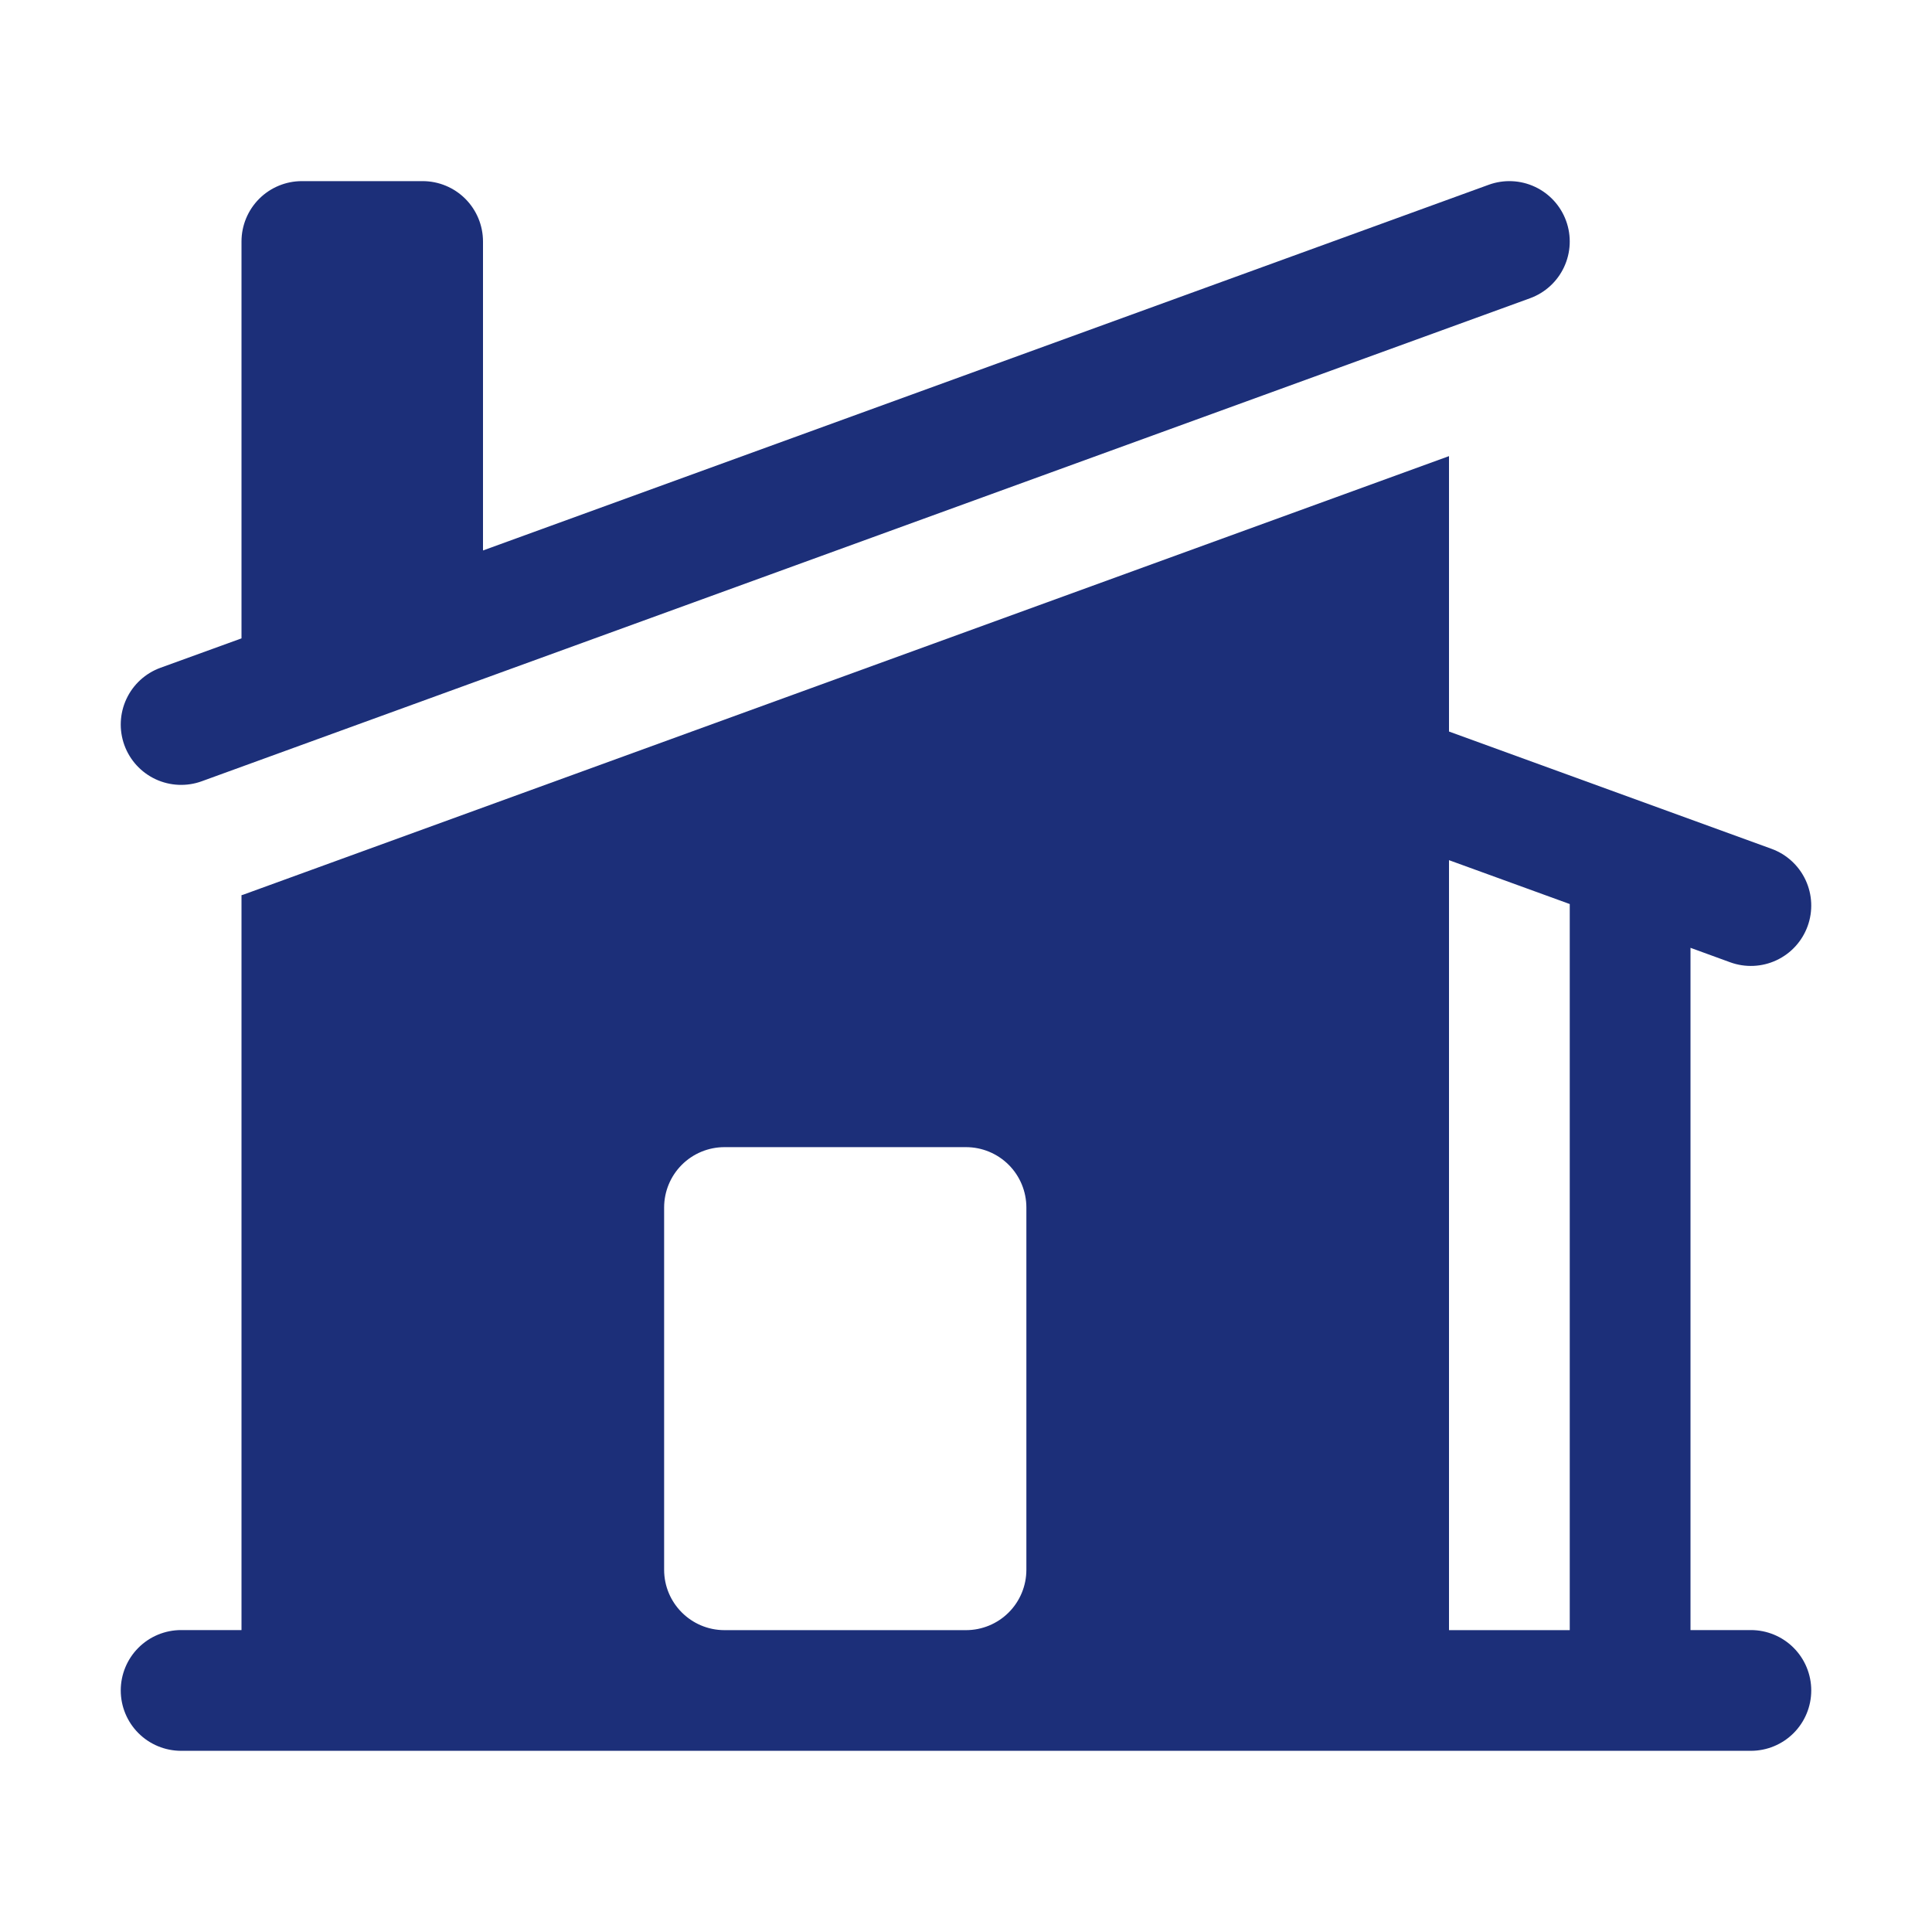
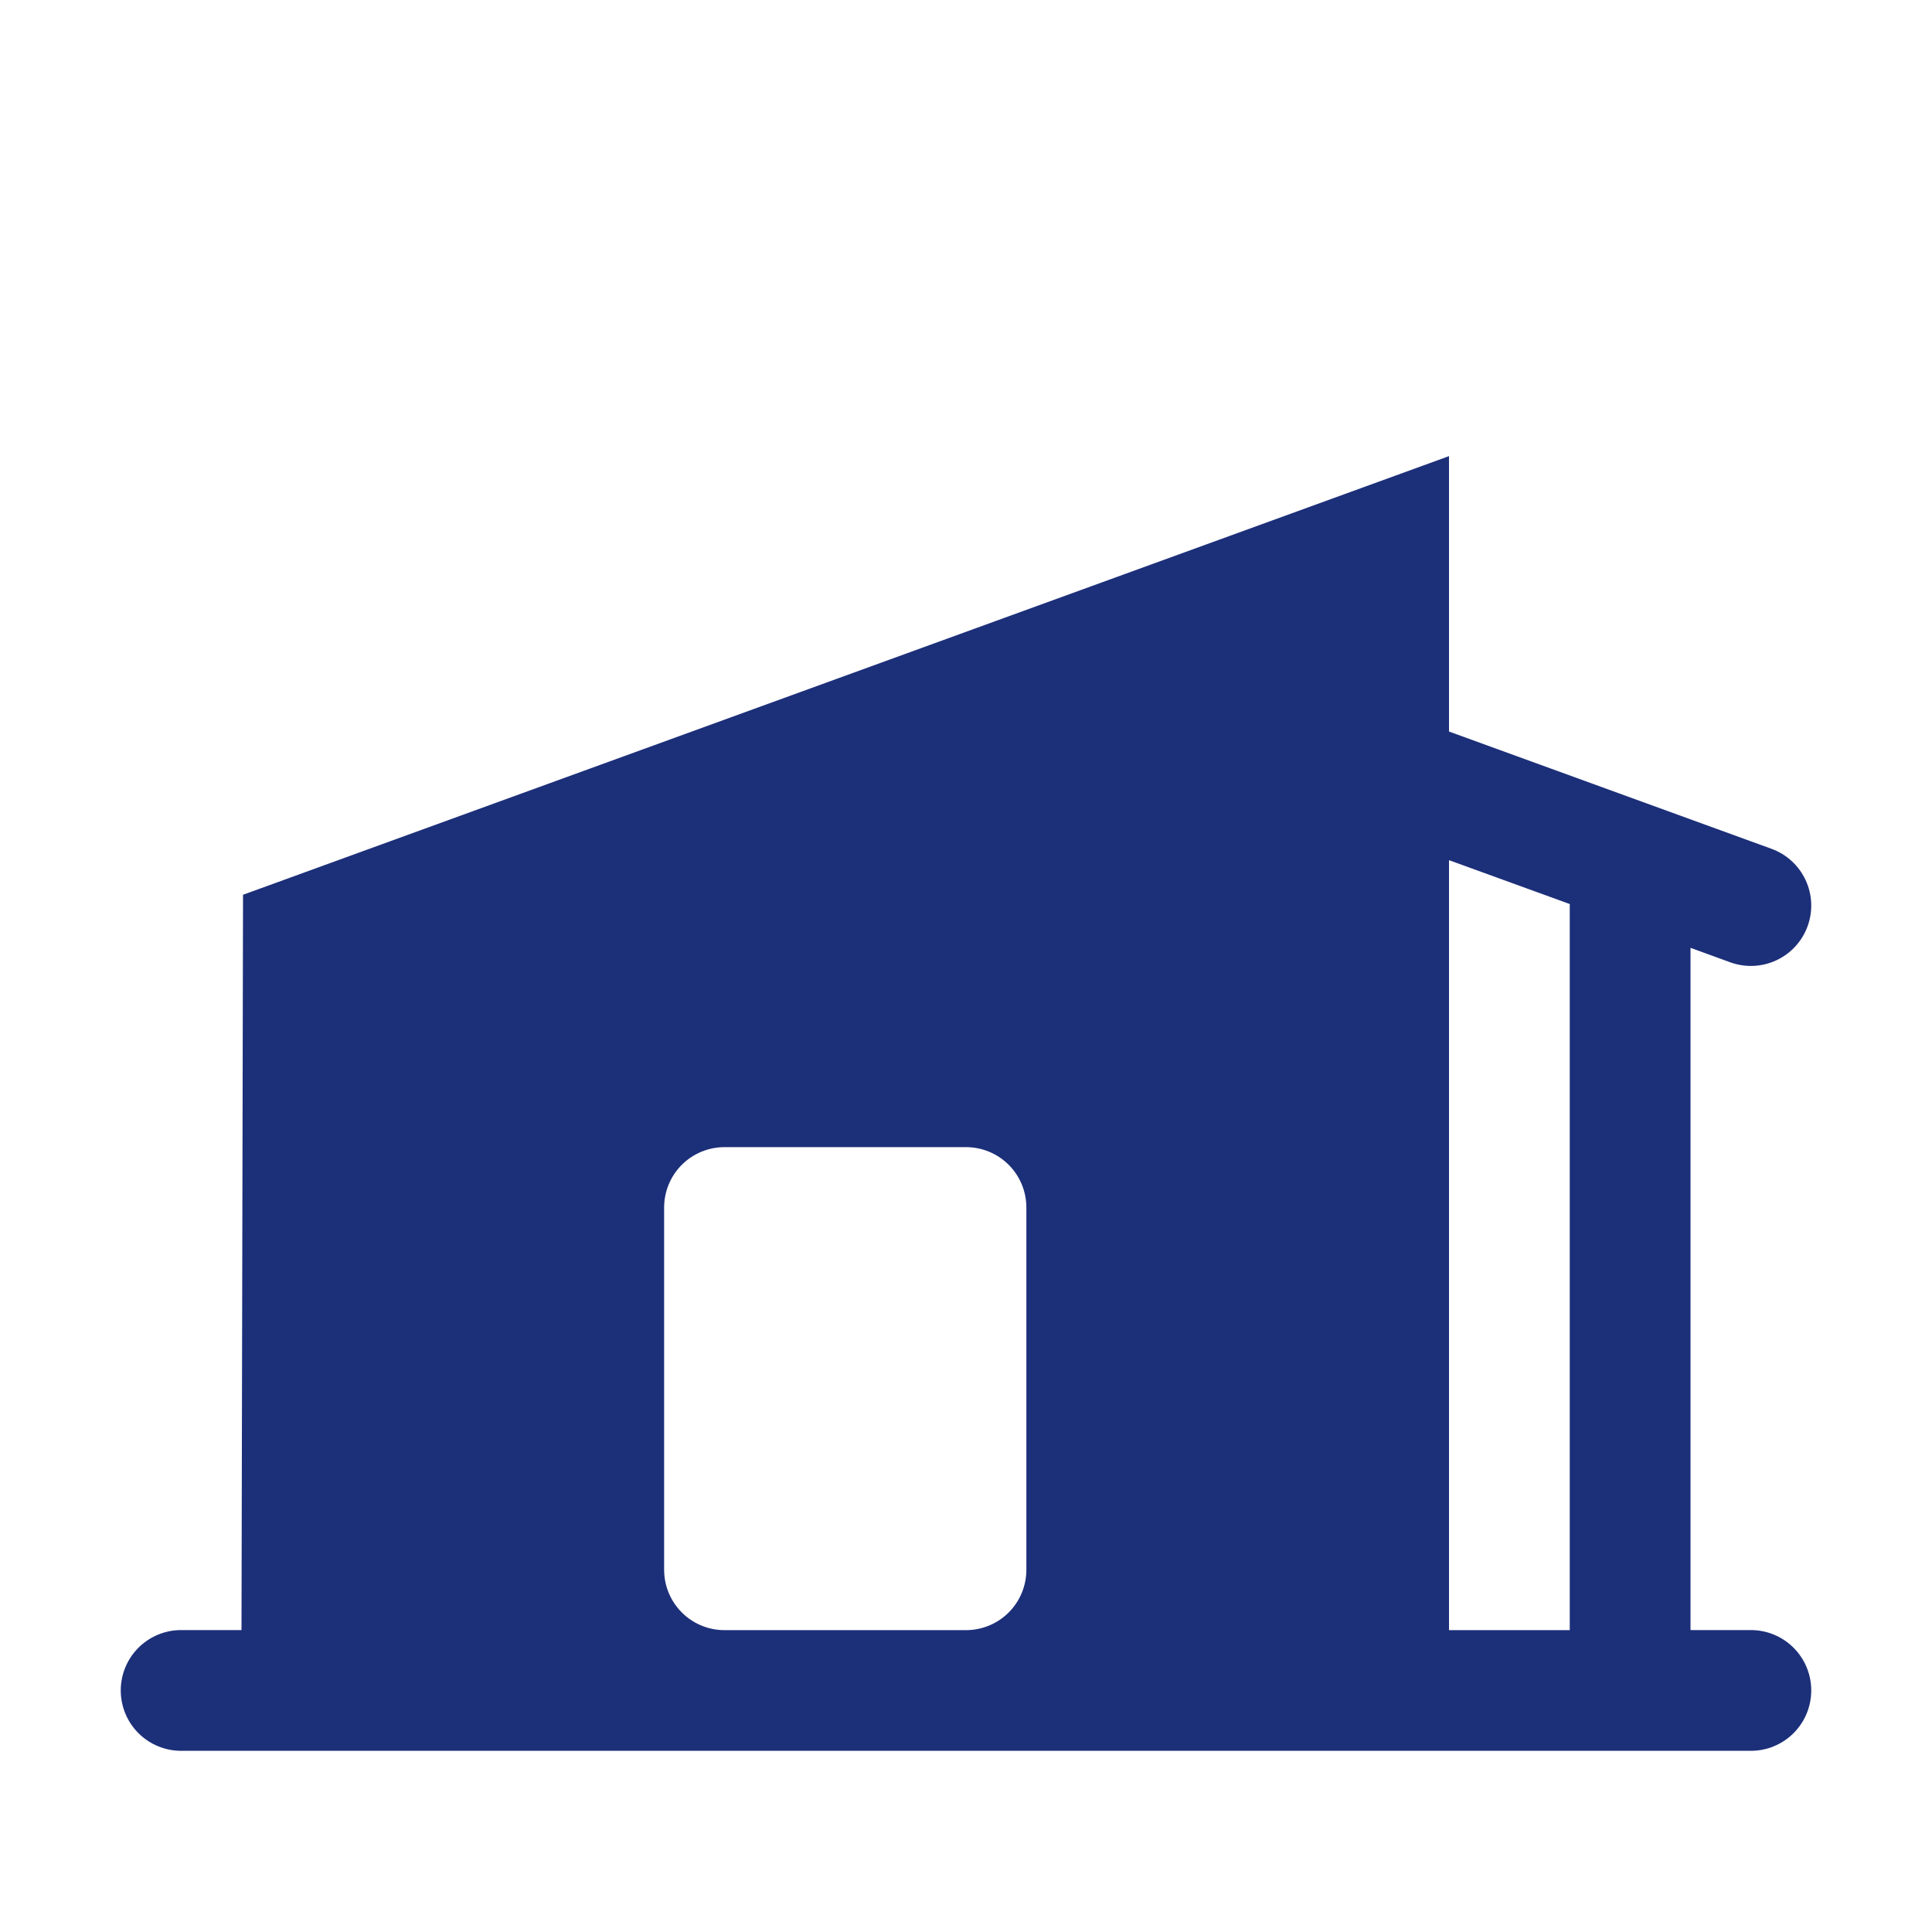
<svg xmlns="http://www.w3.org/2000/svg" width="100" height="100" viewBox="0 0 100 100" fill="none">
-   <path d="M79.192 15.438C79.971 15.155 80.606 14.574 80.956 13.823C81.307 13.072 81.345 12.213 81.062 11.434C80.78 10.654 80.199 10.02 79.448 9.669C78.697 9.318 77.837 9.28 77.058 9.563L25 28.492V12.5C25 11.671 24.671 10.877 24.085 10.29C23.499 9.704 22.704 9.375 21.875 9.375H15.625C14.796 9.375 14.001 9.704 13.415 10.29C12.829 10.877 12.5 11.671 12.5 12.5V33.042L8.308 34.563C7.529 34.846 6.894 35.426 6.544 36.177C6.193 36.928 6.155 37.788 6.437 38.567C6.72 39.346 7.301 39.981 8.052 40.332C8.803 40.682 9.663 40.721 10.442 40.438L79.192 15.438Z" fill="#1C2F79" />
-   <path fill-rule="evenodd" clip-rule="evenodd" d="M12.579 46.313L75 23.609V37.864L91.692 43.934C92.471 44.217 93.105 44.798 93.456 45.549C93.807 46.3 93.845 47.16 93.562 47.938C93.279 48.718 92.699 49.352 91.948 49.703C91.197 50.054 90.337 50.092 89.558 49.809L87.5 49.059V84.372H90.625C91.454 84.372 92.249 84.701 92.835 85.287C93.421 85.873 93.75 86.668 93.75 87.497C93.75 88.326 93.421 89.121 92.835 89.707C92.249 90.293 91.454 90.622 90.625 90.622H9.375C8.546 90.622 7.751 90.293 7.165 89.707C6.579 89.121 6.25 88.326 6.25 87.497C6.25 86.668 6.579 85.873 7.165 85.287C7.751 84.701 8.546 84.372 9.375 84.372H12.5V46.334L12.579 46.313ZM75 84.376V44.522L81.25 46.793V84.376H75ZM37.5 59.376C36.671 59.376 35.876 59.705 35.29 60.291C34.704 60.877 34.375 61.672 34.375 62.501V81.251C34.375 82.976 35.775 84.376 37.5 84.376H50C50.829 84.376 51.624 84.047 52.21 83.461C52.796 82.875 53.125 82.08 53.125 81.251V62.501C53.125 61.672 52.796 60.877 52.21 60.291C51.624 59.705 50.829 59.376 50 59.376H37.5Z" fill="#1C2F79" />
+   <path fill-rule="evenodd" clip-rule="evenodd" d="M12.579 46.313L75 23.609V37.864L91.692 43.934C92.471 44.217 93.105 44.798 93.456 45.549C93.807 46.3 93.845 47.16 93.562 47.938C93.279 48.718 92.699 49.352 91.948 49.703C91.197 50.054 90.337 50.092 89.558 49.809L87.5 49.059V84.372H90.625C91.454 84.372 92.249 84.701 92.835 85.287C93.421 85.873 93.75 86.668 93.75 87.497C93.75 88.326 93.421 89.121 92.835 89.707C92.249 90.293 91.454 90.622 90.625 90.622H9.375C8.546 90.622 7.751 90.293 7.165 89.707C6.579 89.121 6.25 88.326 6.25 87.497C6.25 86.668 6.579 85.873 7.165 85.287C7.751 84.701 8.546 84.372 9.375 84.372H12.5L12.579 46.313ZM75 84.376V44.522L81.25 46.793V84.376H75ZM37.5 59.376C36.671 59.376 35.876 59.705 35.29 60.291C34.704 60.877 34.375 61.672 34.375 62.501V81.251C34.375 82.976 35.775 84.376 37.5 84.376H50C50.829 84.376 51.624 84.047 52.21 83.461C52.796 82.875 53.125 82.08 53.125 81.251V62.501C53.125 61.672 52.796 60.877 52.21 60.291C51.624 59.705 50.829 59.376 50 59.376H37.5Z" fill="#1C2F79" />
</svg>